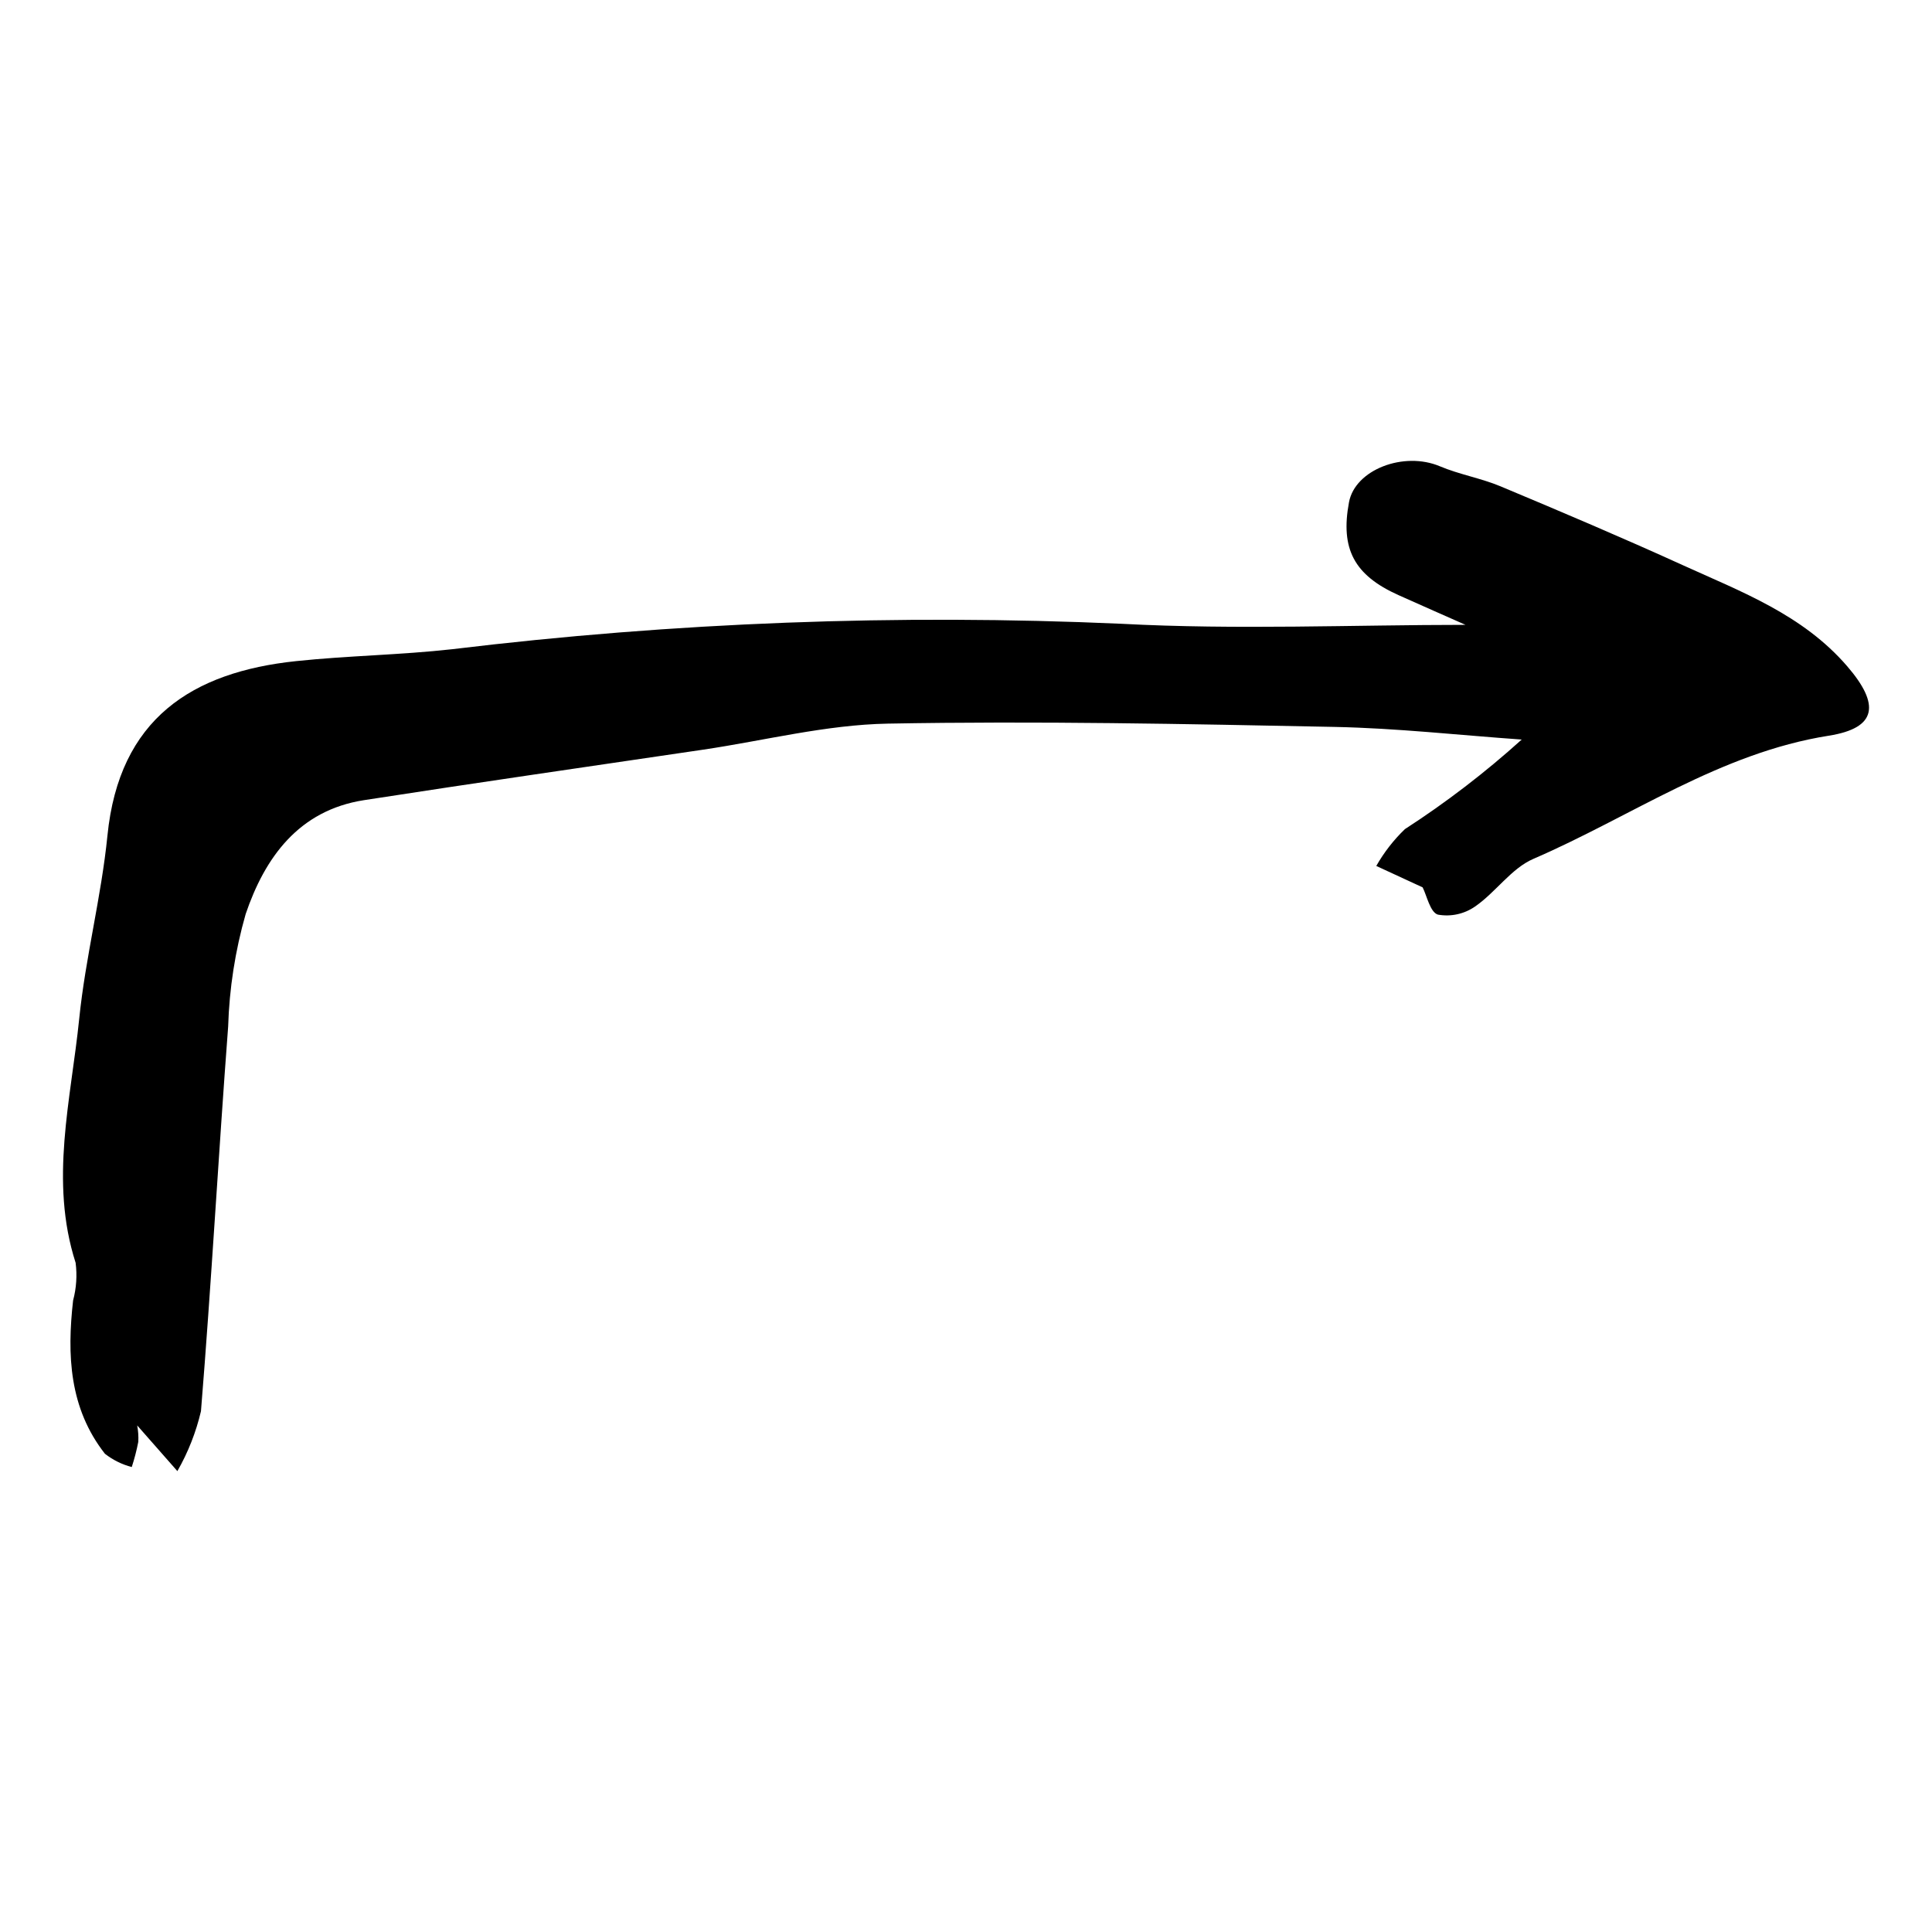
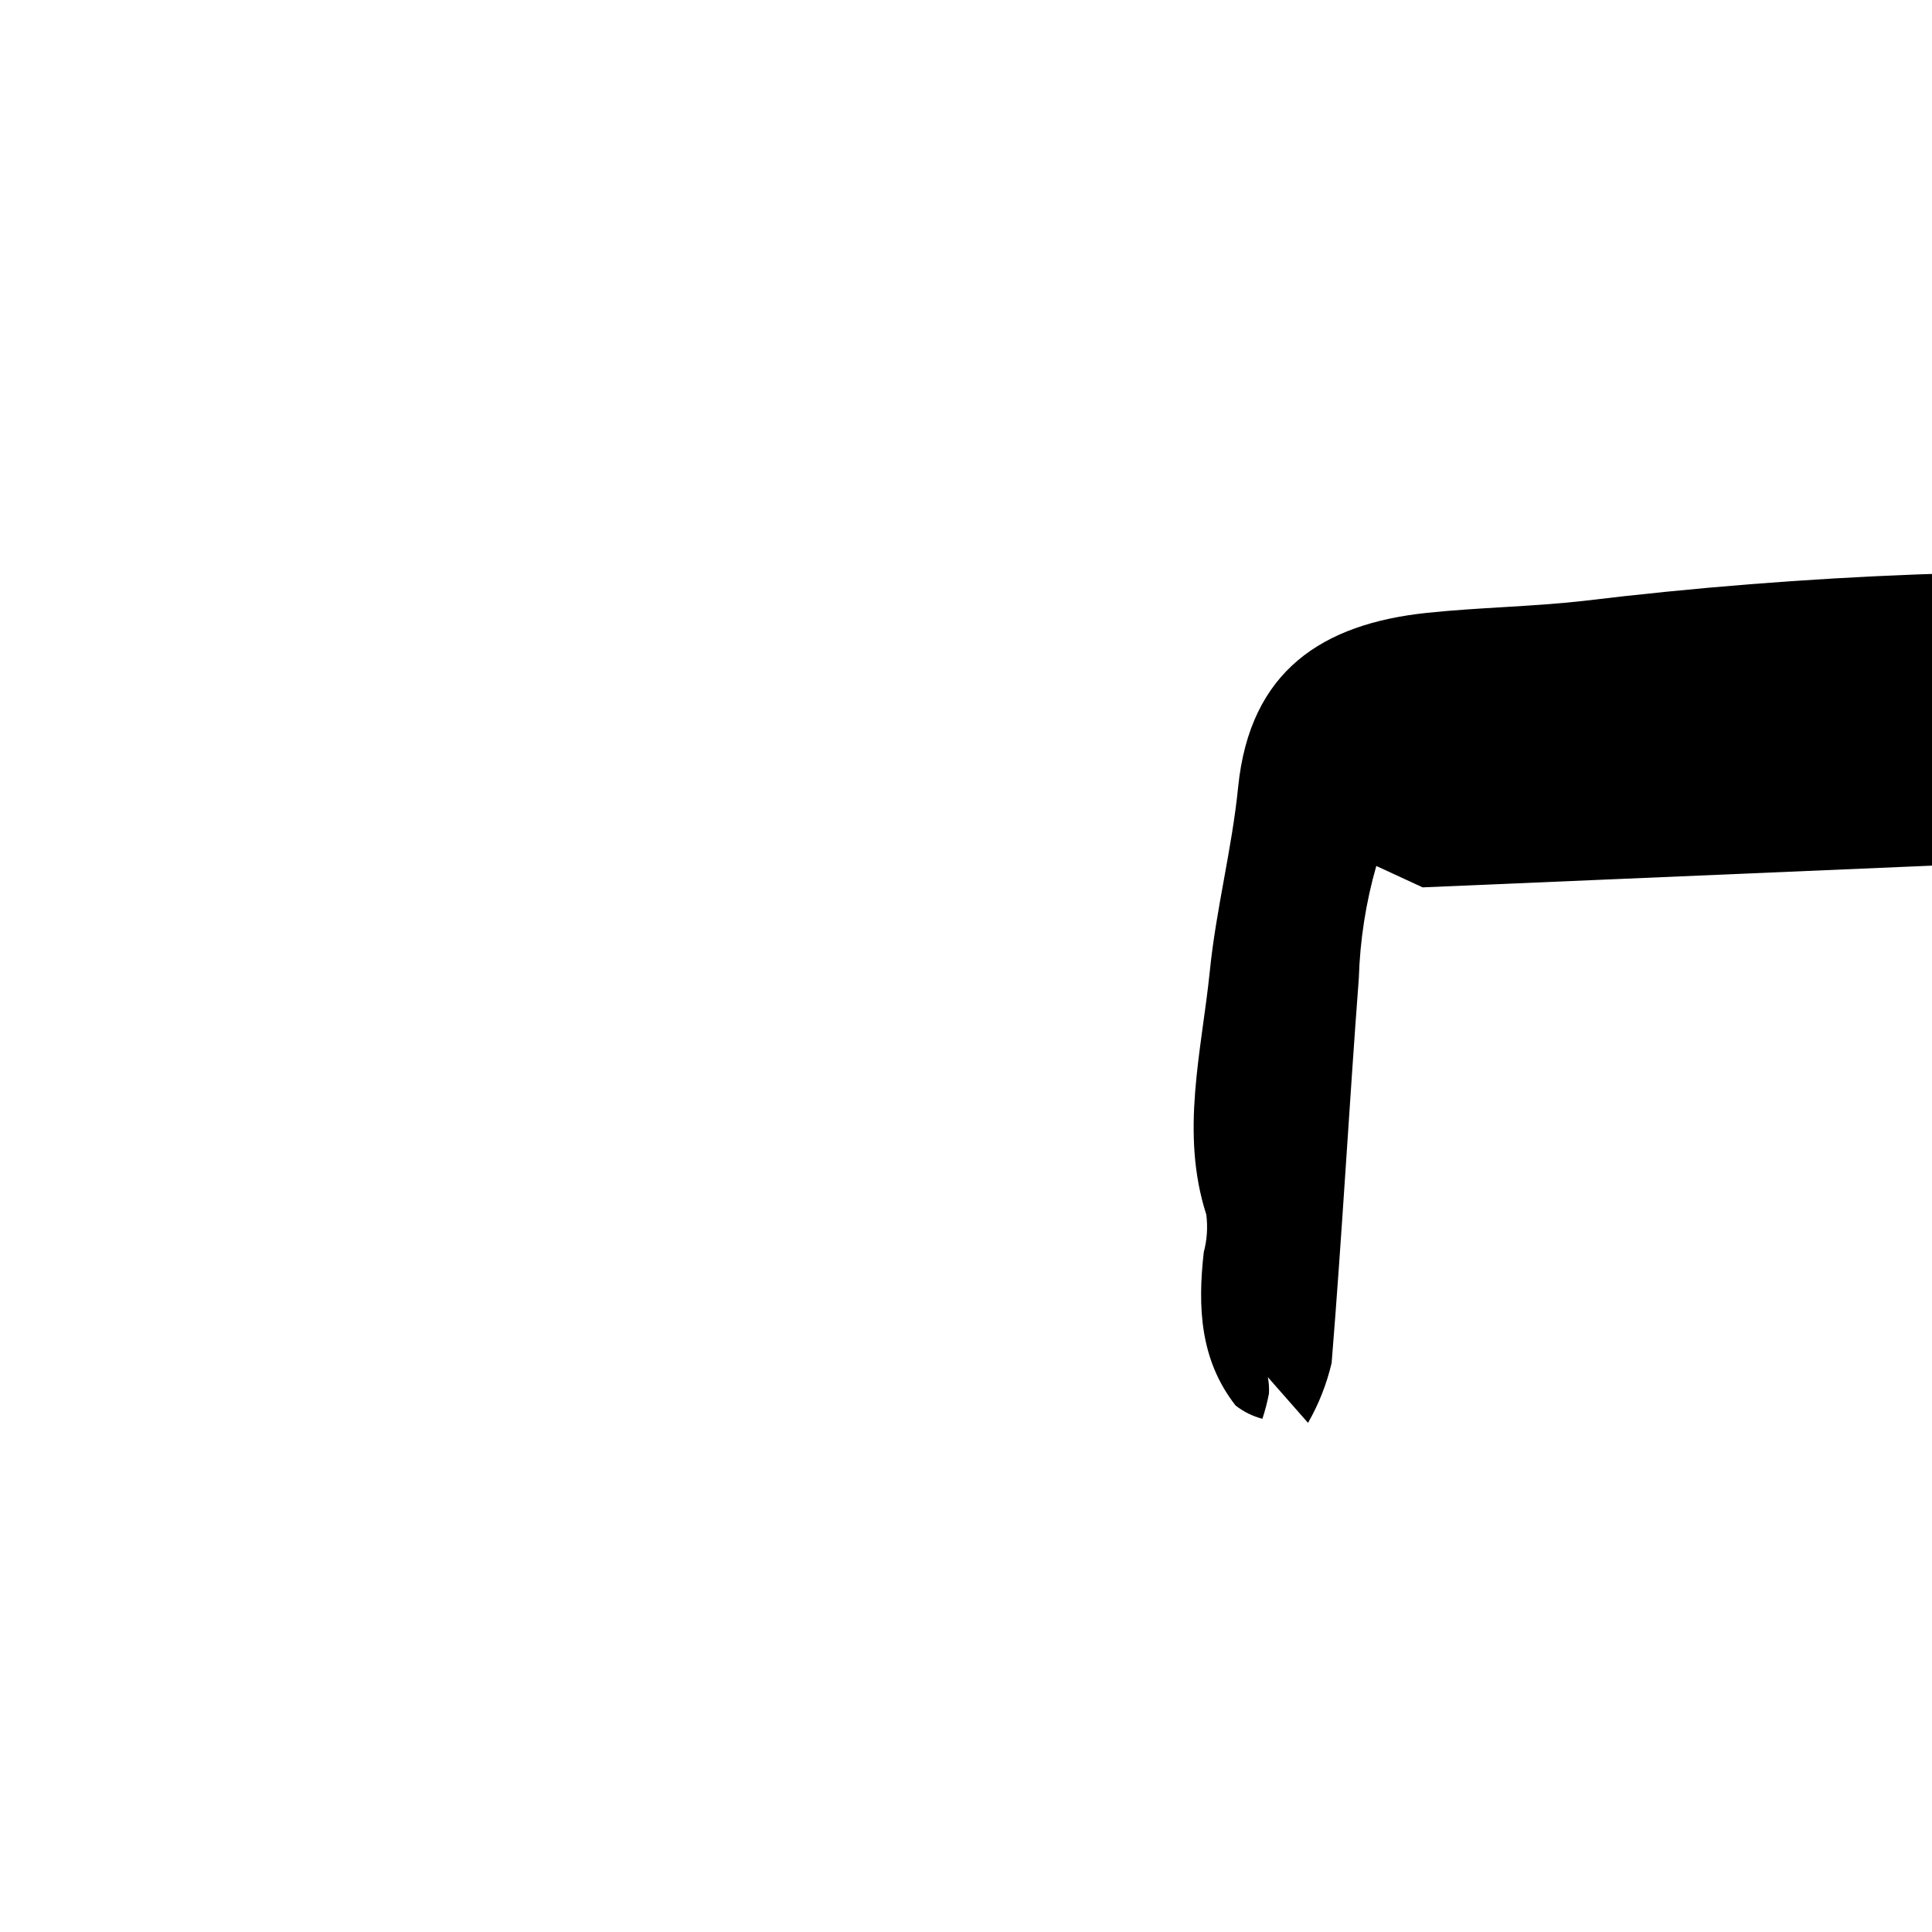
<svg xmlns="http://www.w3.org/2000/svg" fill="#000000" width="800px" height="800px" version="1.1" viewBox="144 144 512 512">
-   <path d="m521.01 379.16c-4.5-2.078-8.391-3.879-12.285-5.676h0.004c2.047-3.598 4.598-6.879 7.578-9.75 10.938-7.074 21.293-15.016 30.961-23.742-16.543-1.164-33.074-3.019-49.637-3.352-39.441-0.793-78.914-1.594-118.34-0.871-16.344 0.297-32.617 4.481-48.926 6.898-29.973 4.441-59.969 8.738-89.91 13.387-17.32 2.691-26.285 15.254-31.363 30.215h0.004c-2.773 9.703-4.328 19.715-4.633 29.801-2.574 33.957-4.441 67.965-7.203 101.91-1.305 5.566-3.41 10.918-6.254 15.879-3.539-4.023-7.09-8.062-10.648-12.109 0.273 1.434 0.371 2.894 0.293 4.352-0.441 2.262-1.02 4.492-1.734 6.68-2.582-0.676-5-1.871-7.106-3.516-9.465-12.078-10.078-26.168-8.434-40.668l0.004 0.004c0.863-3.246 1.09-6.625 0.66-9.953-6.977-21.715-1.227-43.219 0.953-64.676 1.652-16.266 5.856-32.27 7.481-48.535 3.098-31.023 22.488-43.336 49.988-46.234 13.762-1.453 27.66-1.621 41.41-3.16 58.809-7.117 118.1-9.371 177.28-6.738 30.668 1.633 61.496 0.285 91.227 0.285-4.699-2.082-11.246-4.953-17.766-7.879-11.734-5.269-15.43-12.238-13.113-24.621 1.617-8.656 14.547-13.555 24.086-9.52 5.18 2.188 10.883 3.141 16.074 5.312 16.16 6.762 32.293 13.609 48.234 20.863 15.613 7.102 31.82 13.125 43.625 26.805 8.742 10.133 7.965 16.383-4.863 18.414-28.848 4.562-52.355 21.449-78.297 32.645-5.867 2.531-9.984 8.867-15.465 12.637h-0.004c-2.867 1.988-6.402 2.754-9.836 2.137-2.055-0.617-2.949-5.094-4.043-7.219z" />
+   <path d="m521.01 379.16c-4.5-2.078-8.391-3.879-12.285-5.676h0.004h0.004c-2.773 9.703-4.328 19.715-4.633 29.801-2.574 33.957-4.441 67.965-7.203 101.91-1.305 5.566-3.41 10.918-6.254 15.879-3.539-4.023-7.09-8.062-10.648-12.109 0.273 1.434 0.371 2.894 0.293 4.352-0.441 2.262-1.02 4.492-1.734 6.68-2.582-0.676-5-1.871-7.106-3.516-9.465-12.078-10.078-26.168-8.434-40.668l0.004 0.004c0.863-3.246 1.09-6.625 0.66-9.953-6.977-21.715-1.227-43.219 0.953-64.676 1.652-16.266 5.856-32.27 7.481-48.535 3.098-31.023 22.488-43.336 49.988-46.234 13.762-1.453 27.66-1.621 41.41-3.16 58.809-7.117 118.1-9.371 177.28-6.738 30.668 1.633 61.496 0.285 91.227 0.285-4.699-2.082-11.246-4.953-17.766-7.879-11.734-5.269-15.43-12.238-13.113-24.621 1.617-8.656 14.547-13.555 24.086-9.52 5.18 2.188 10.883 3.141 16.074 5.312 16.16 6.762 32.293 13.609 48.234 20.863 15.613 7.102 31.82 13.125 43.625 26.805 8.742 10.133 7.965 16.383-4.863 18.414-28.848 4.562-52.355 21.449-78.297 32.645-5.867 2.531-9.984 8.867-15.465 12.637h-0.004c-2.867 1.988-6.402 2.754-9.836 2.137-2.055-0.617-2.949-5.094-4.043-7.219z" />
</svg>